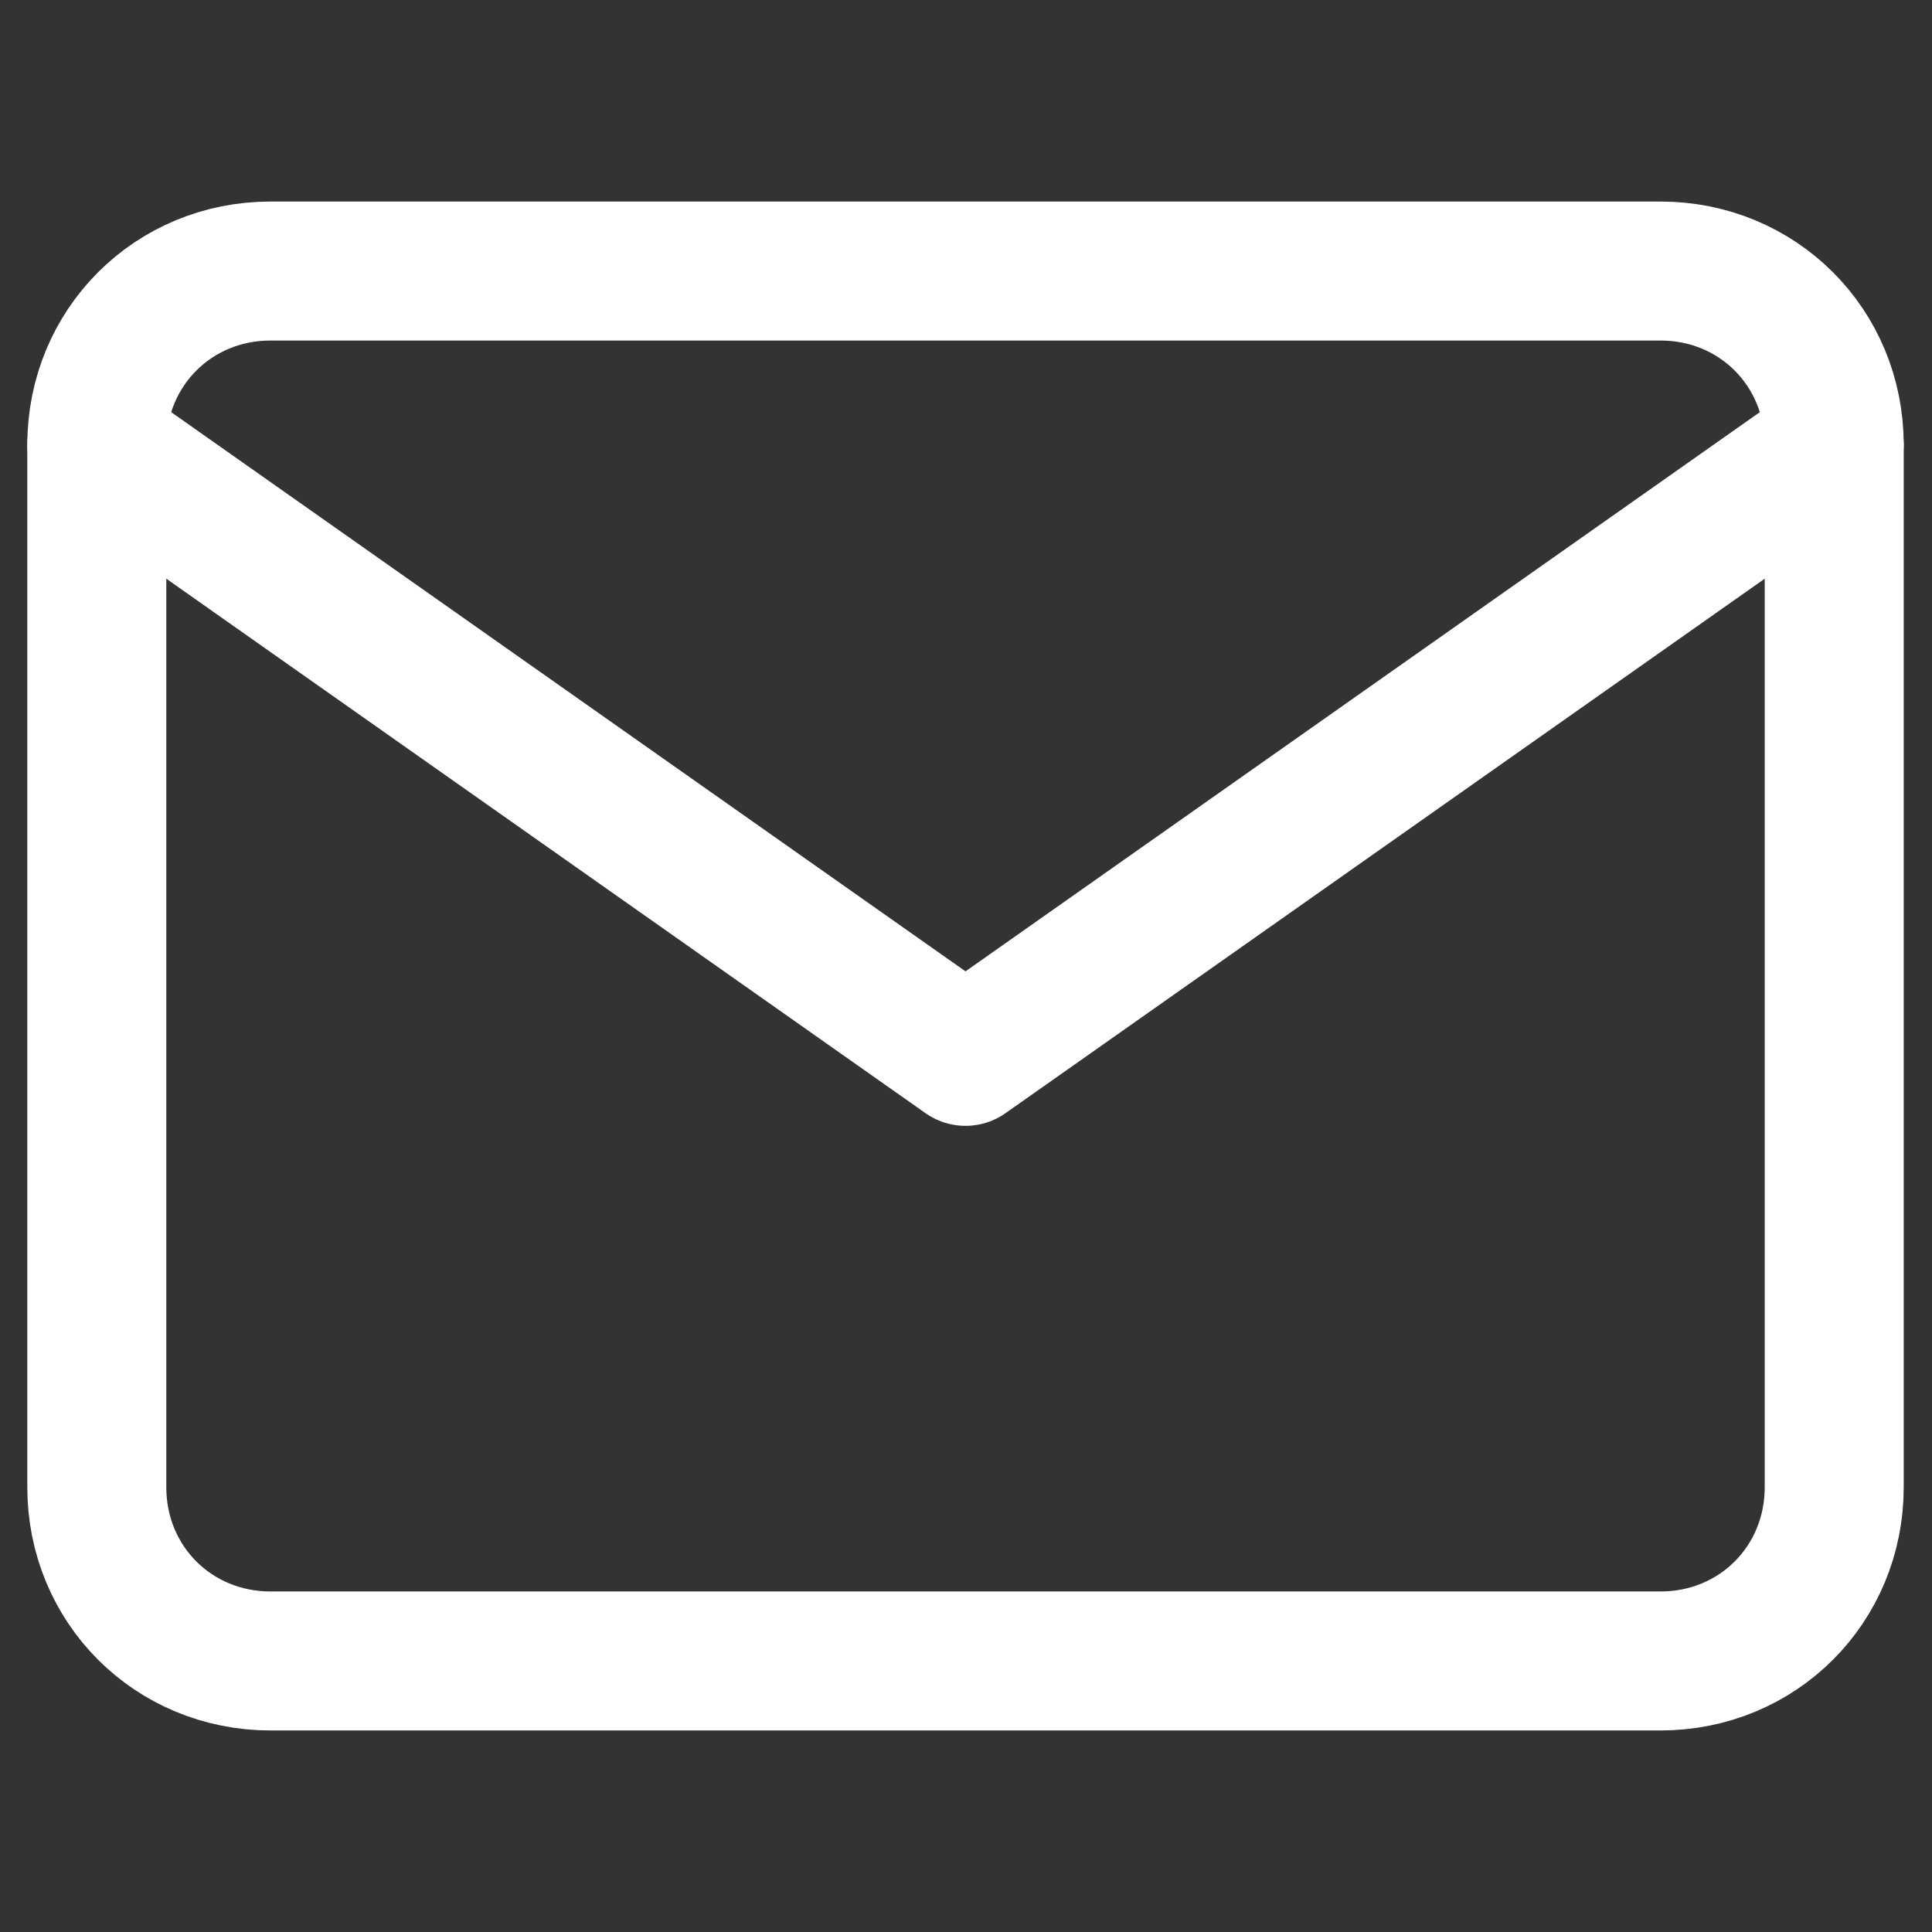
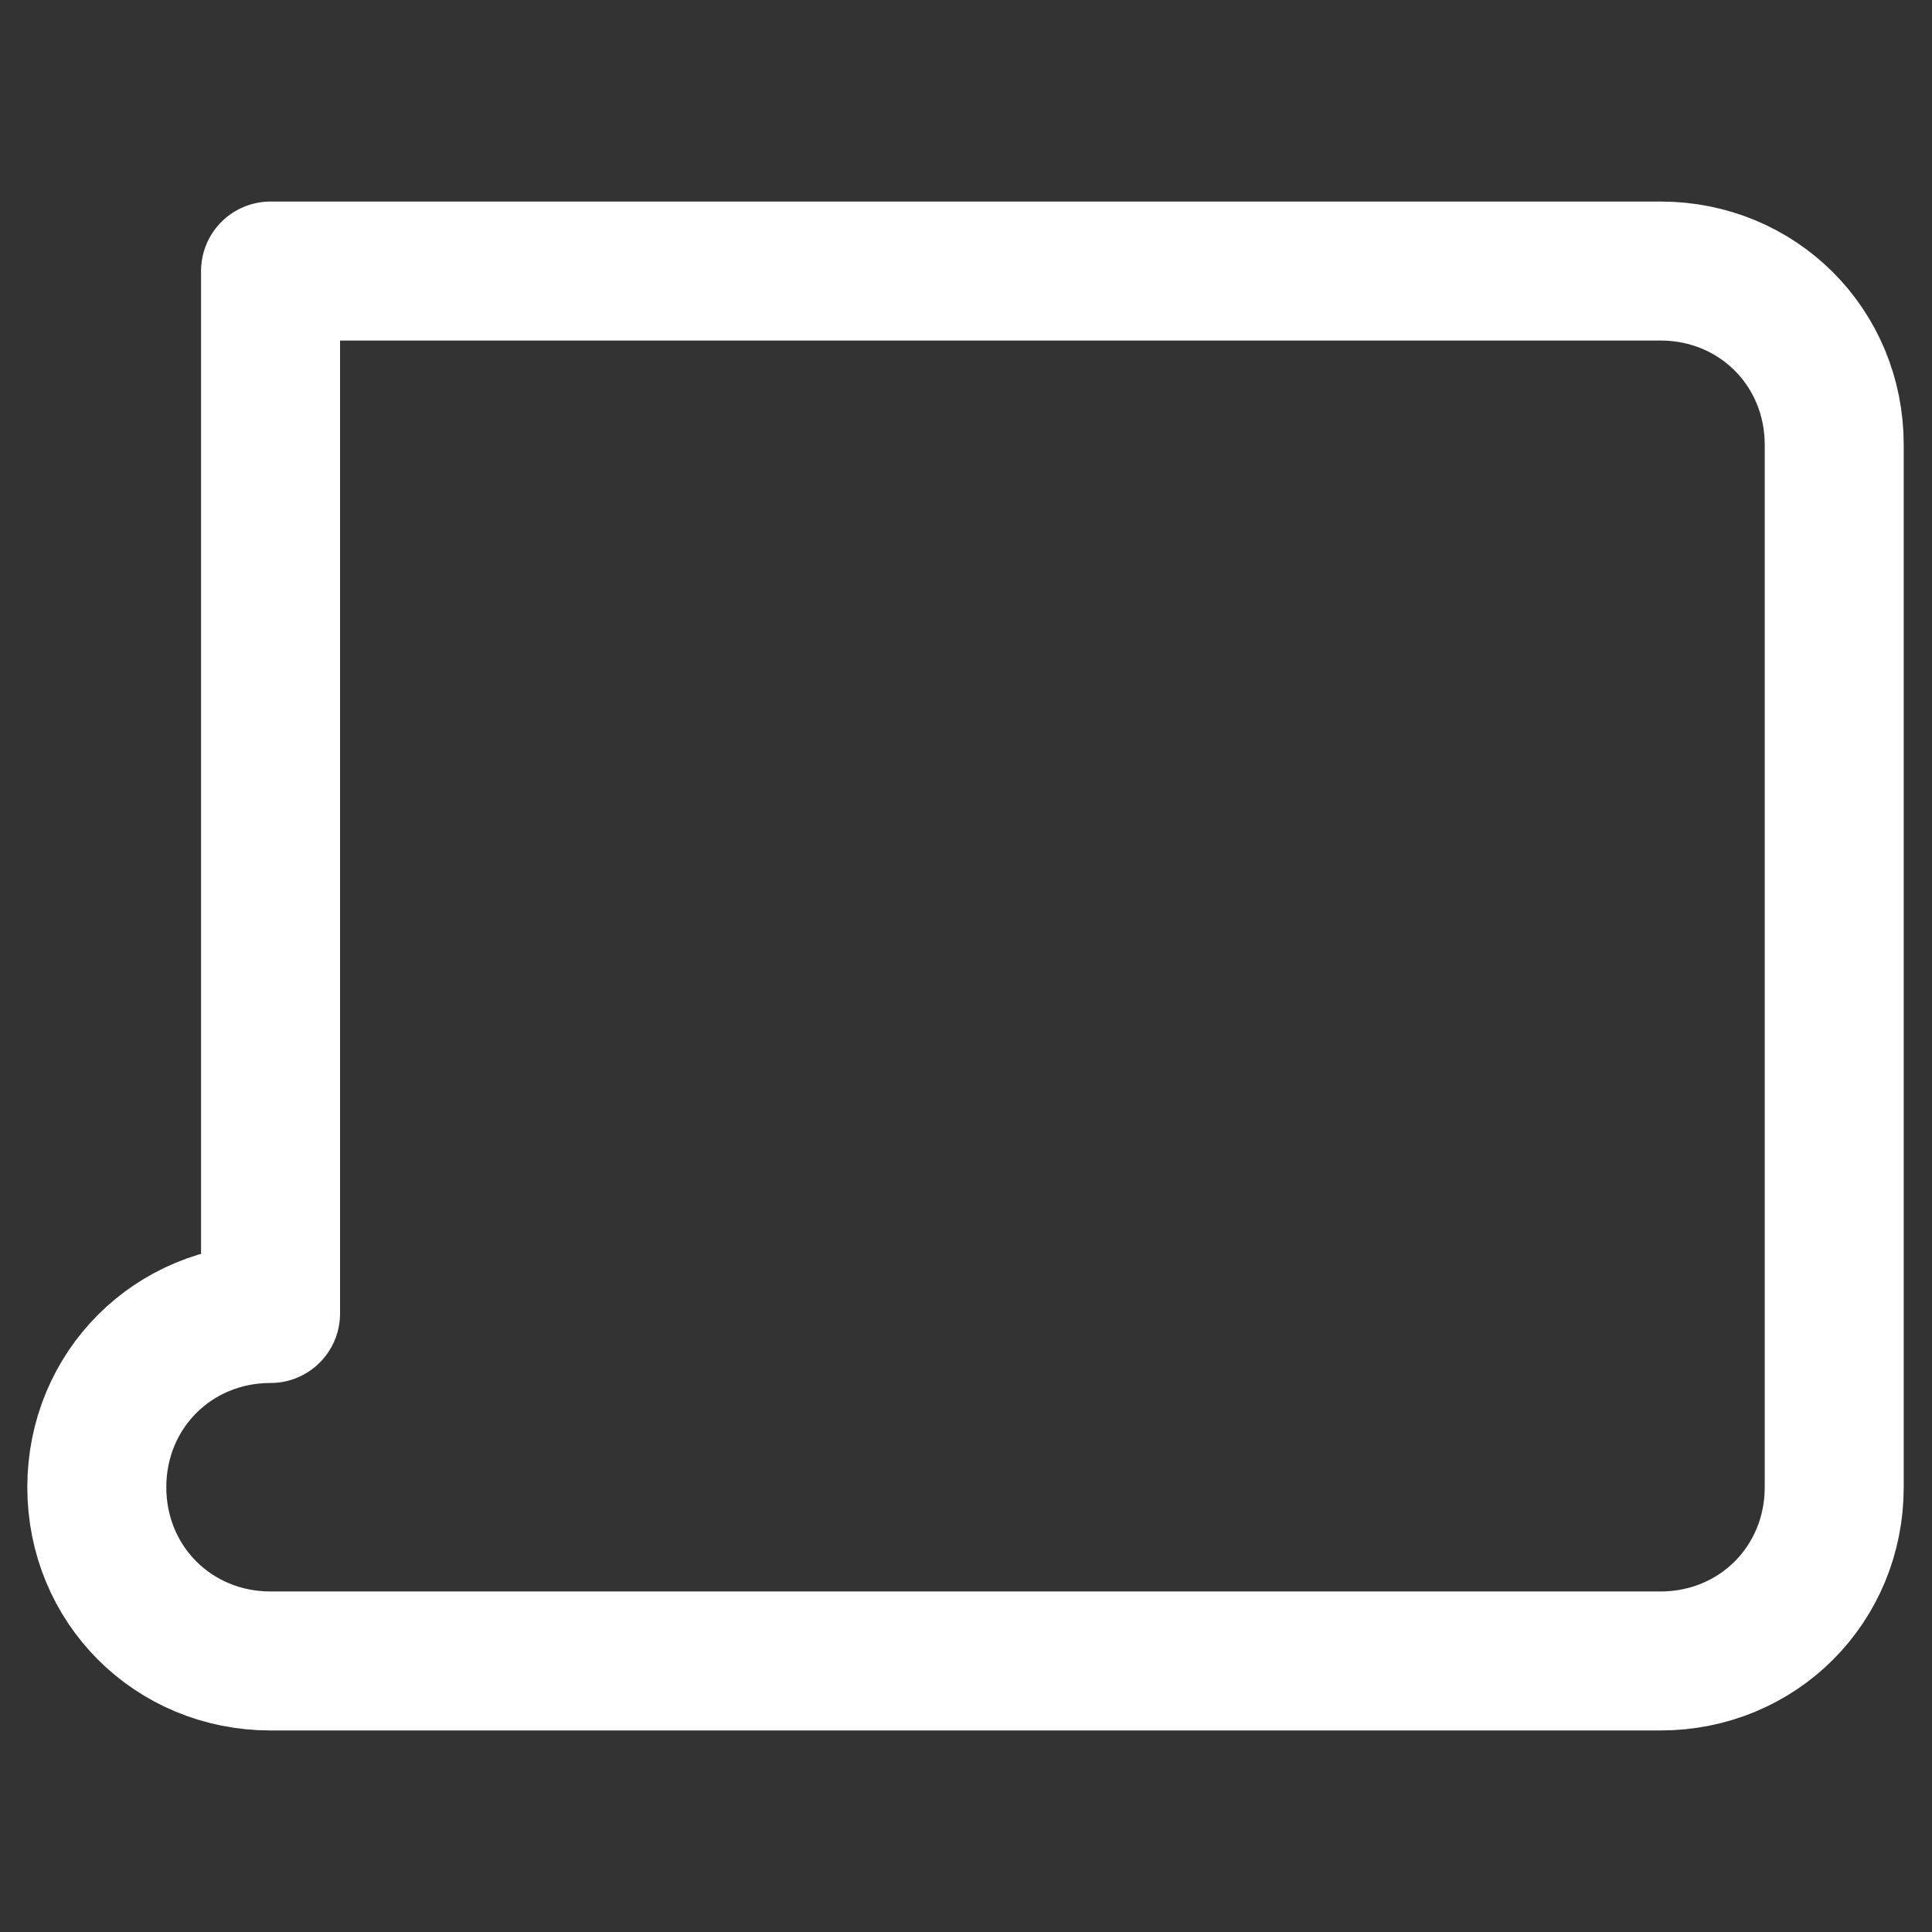
<svg xmlns="http://www.w3.org/2000/svg" viewBox="0 0 27.8 27.8" fill="none" stroke="#fff" stroke-width="2" stroke-linejoin="round">
  <rect x="0" y="0" width="27.8" height="27.8" fill="#333333" stroke="none" />
-   <path d="M3.893 3.9h20c1.4 0 2.5 1.1 2.5 2.5v15c0 1.4-1.1 2.5-2.5 2.5h-20c-1.4 0-2.5-1.1-2.5-2.5v-15c0-1.4 1.1-2.5 2.5-2.5z" />
-   <path d="M26.393 6.4l-12.5 8.8-12.5-8.8" stroke-linecap="round" />
+   <path d="M3.893 3.9h20c1.4 0 2.5 1.1 2.5 2.5v15c0 1.4-1.1 2.5-2.5 2.5h-20c-1.4 0-2.5-1.1-2.5-2.5c0-1.4 1.1-2.5 2.5-2.5z" />
</svg>